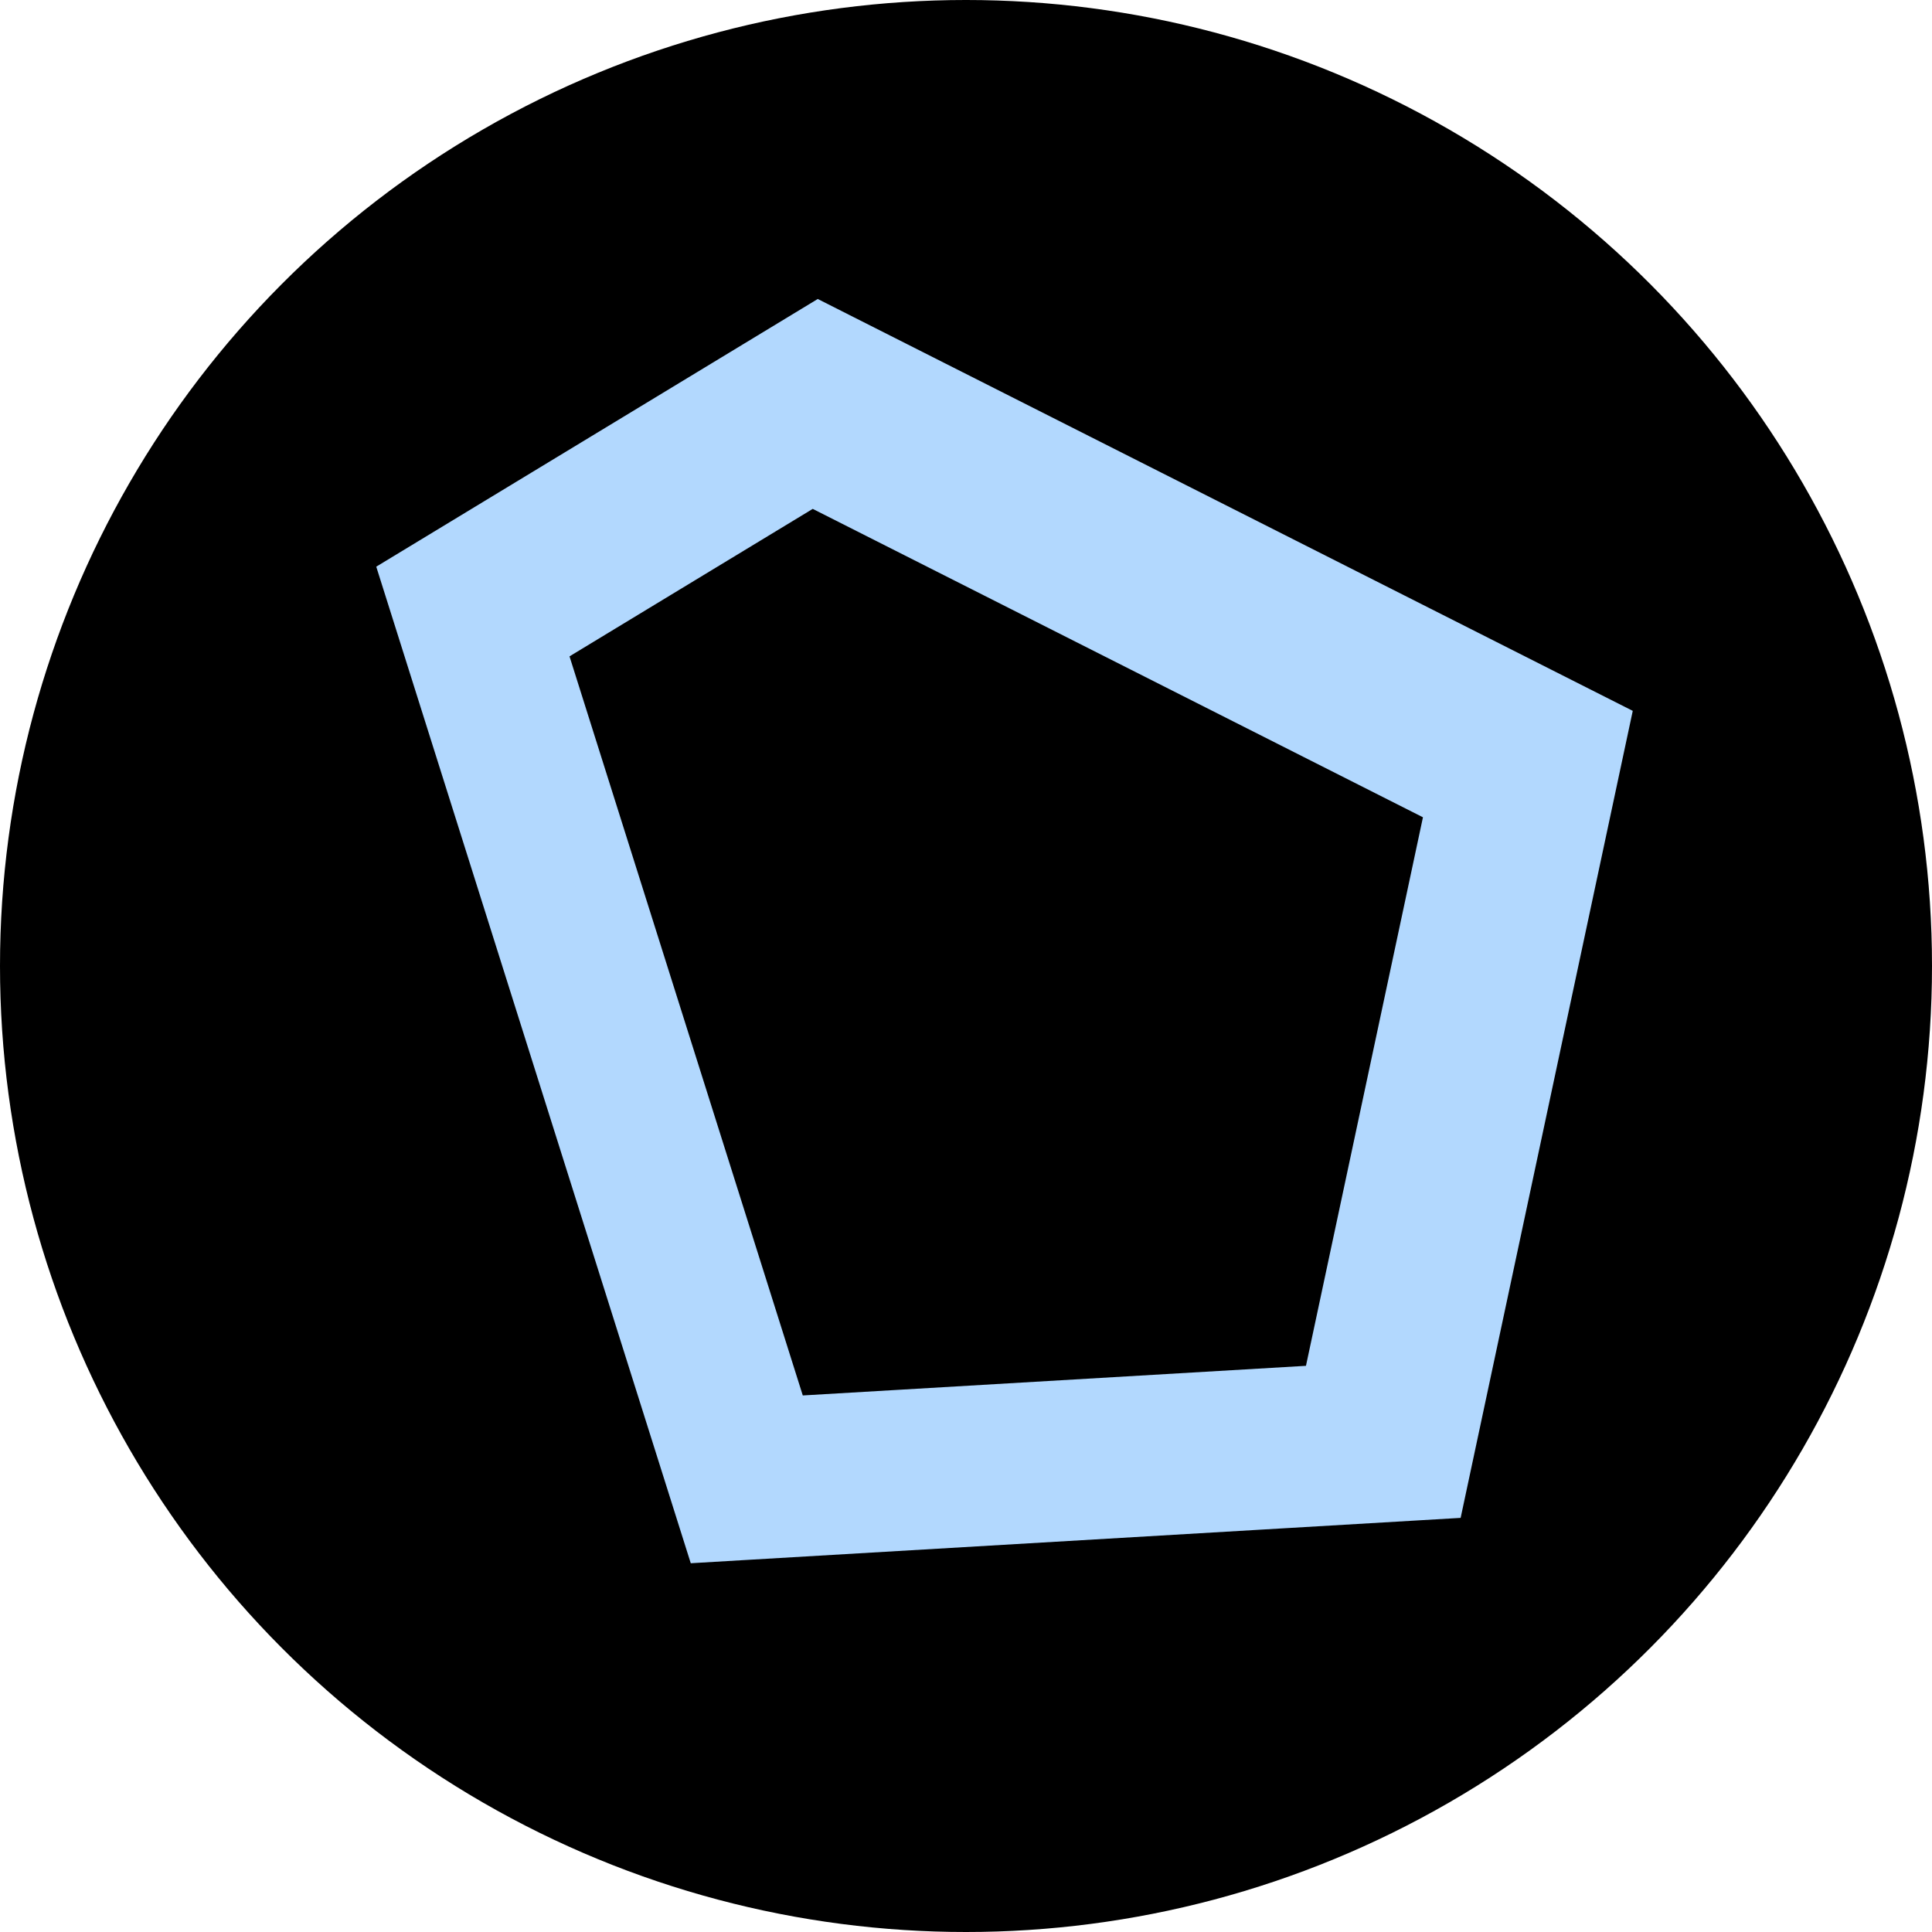
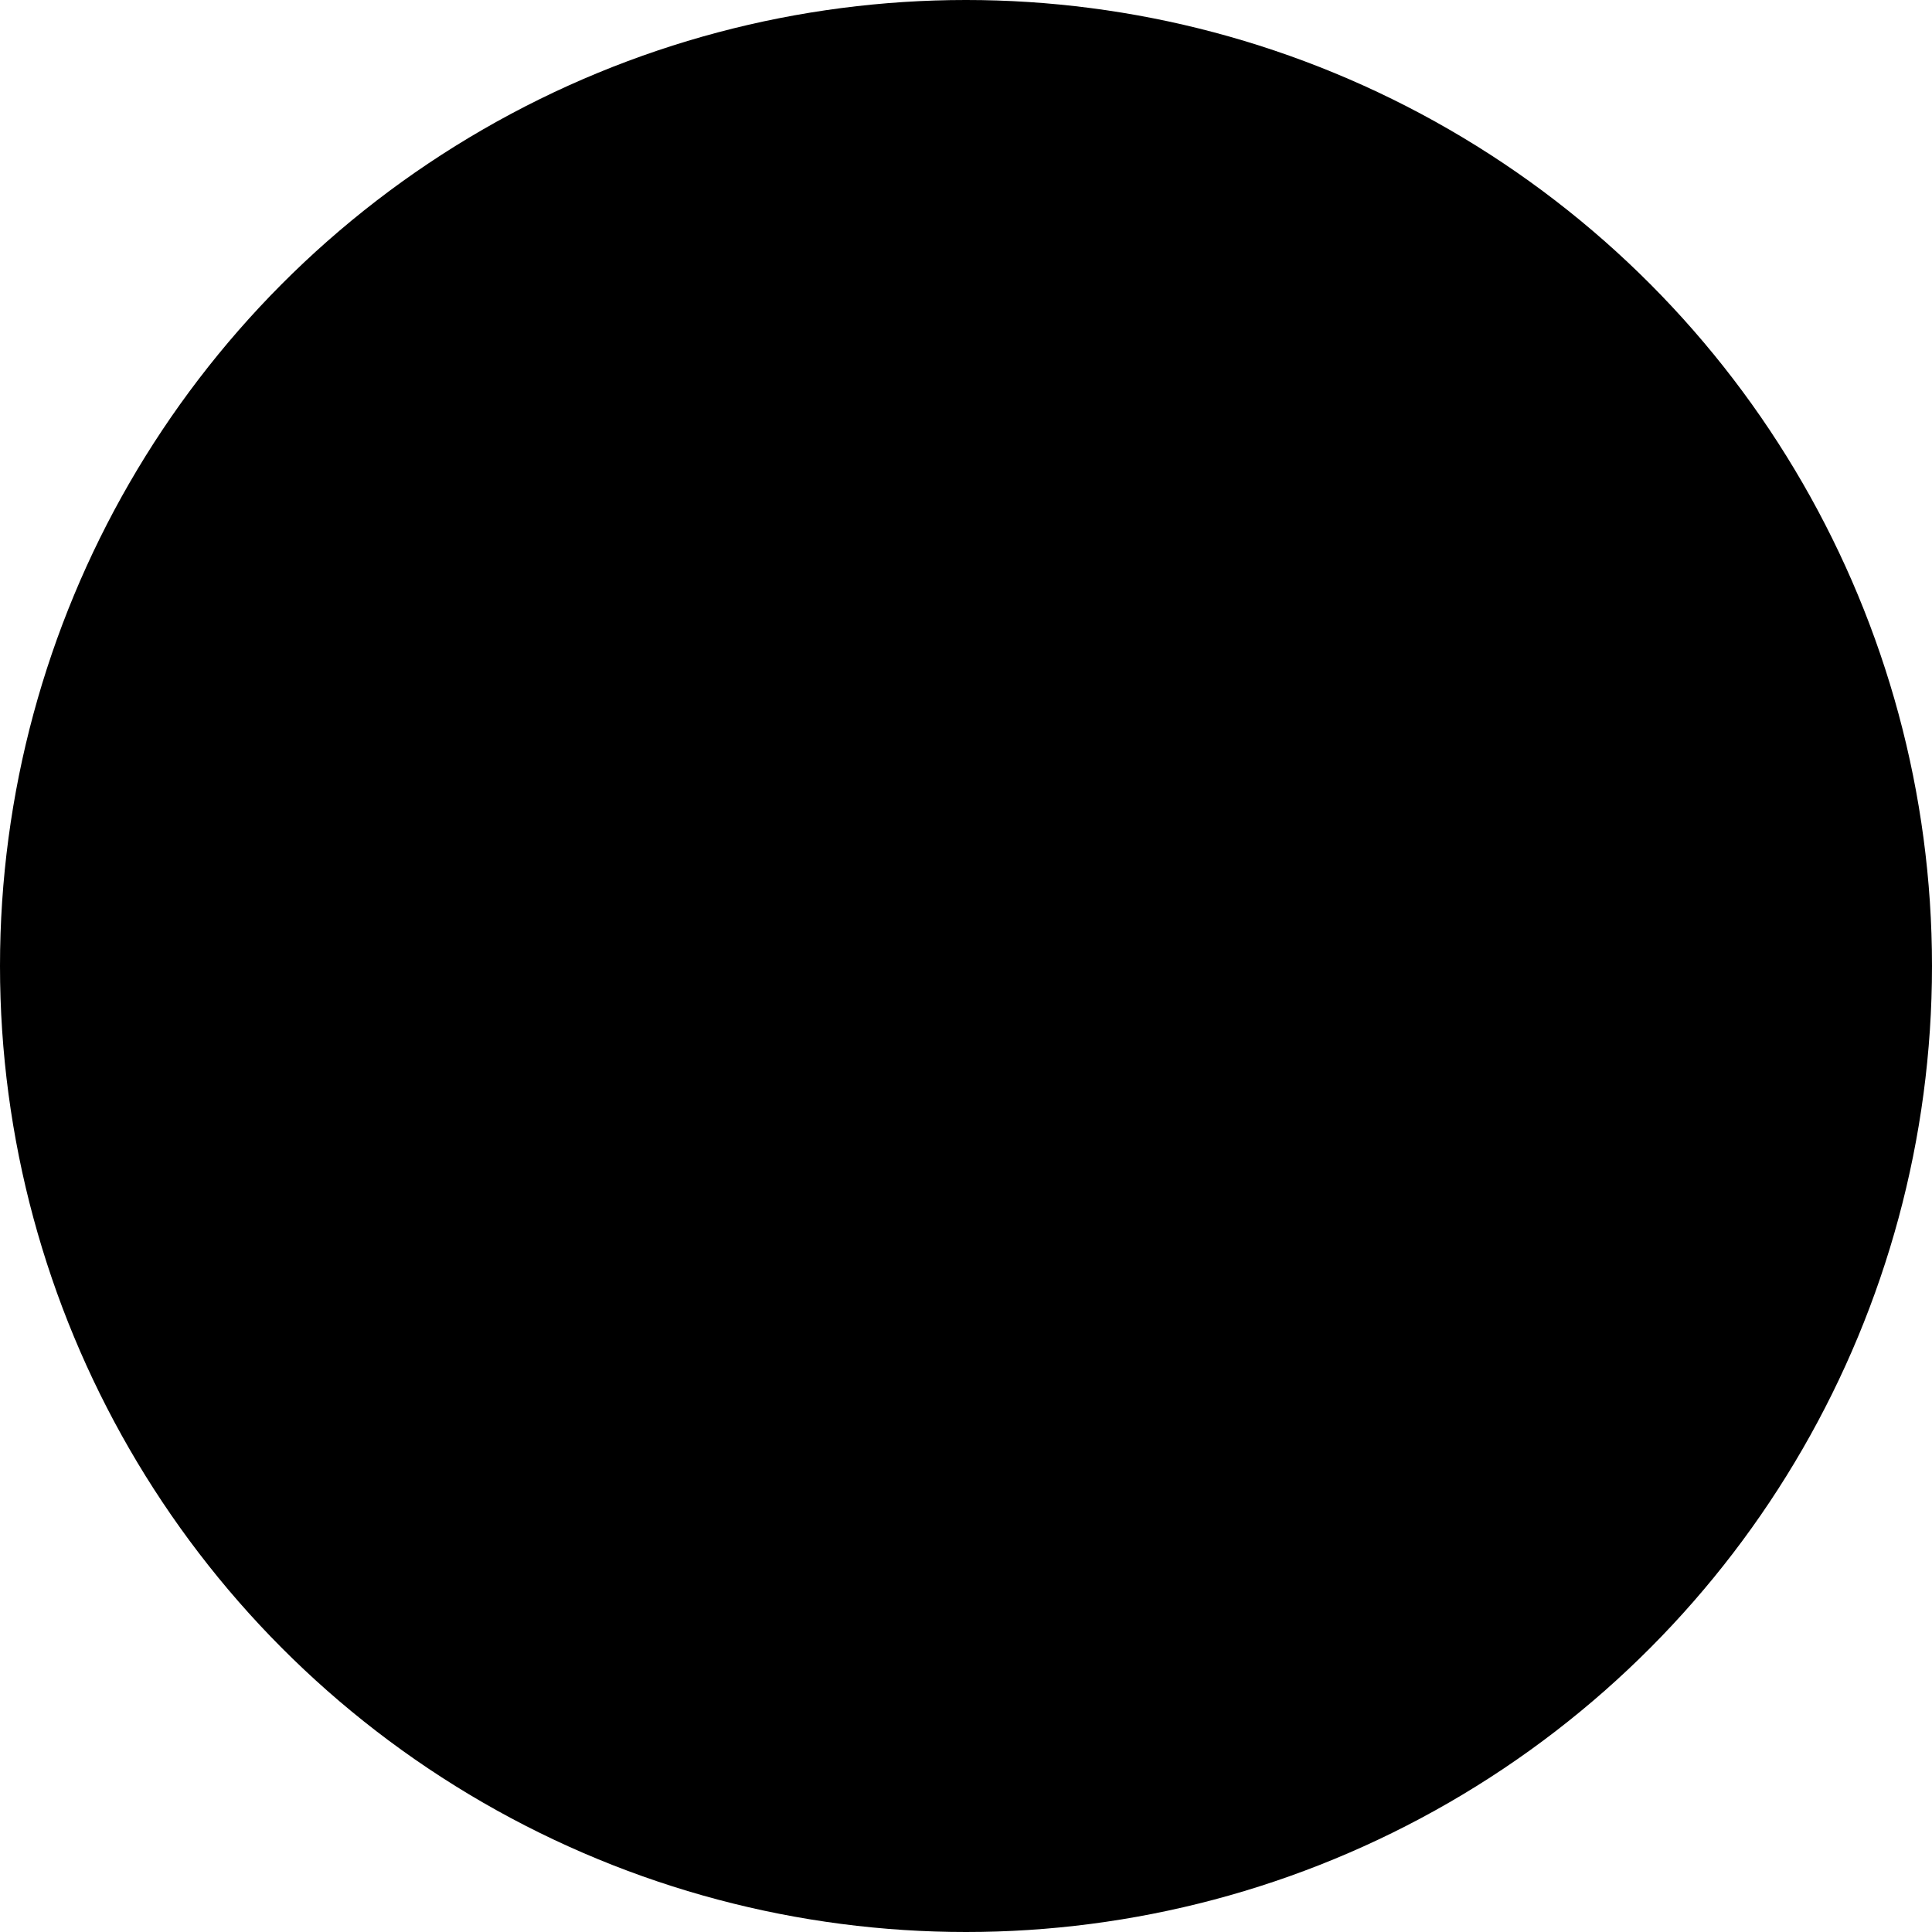
<svg xmlns="http://www.w3.org/2000/svg" width="212" height="212" viewBox="0 0 212 212" fill="none">
  <circle cx="106" cy="106" r="106" fill="black" />
-   <path d="M77.493 165.279L78.314 167.88L81.036 167.719L154.749 163.378L157.41 163.221L157.966 160.614L166.29 121.581L174.615 82.549L175.178 79.911L172.771 78.695L91.62 37.684L89.887 36.808L88.227 37.815L47.802 62.324L45.451 63.749L46.279 66.371L77.493 165.279ZM85.573 156.778L58.328 70.455L89.027 51.841L160.127 87.774L146.172 153.21L85.573 156.778Z" fill="#B2D8FE" stroke="#B2D8FE" stroke-width="7" />
</svg>